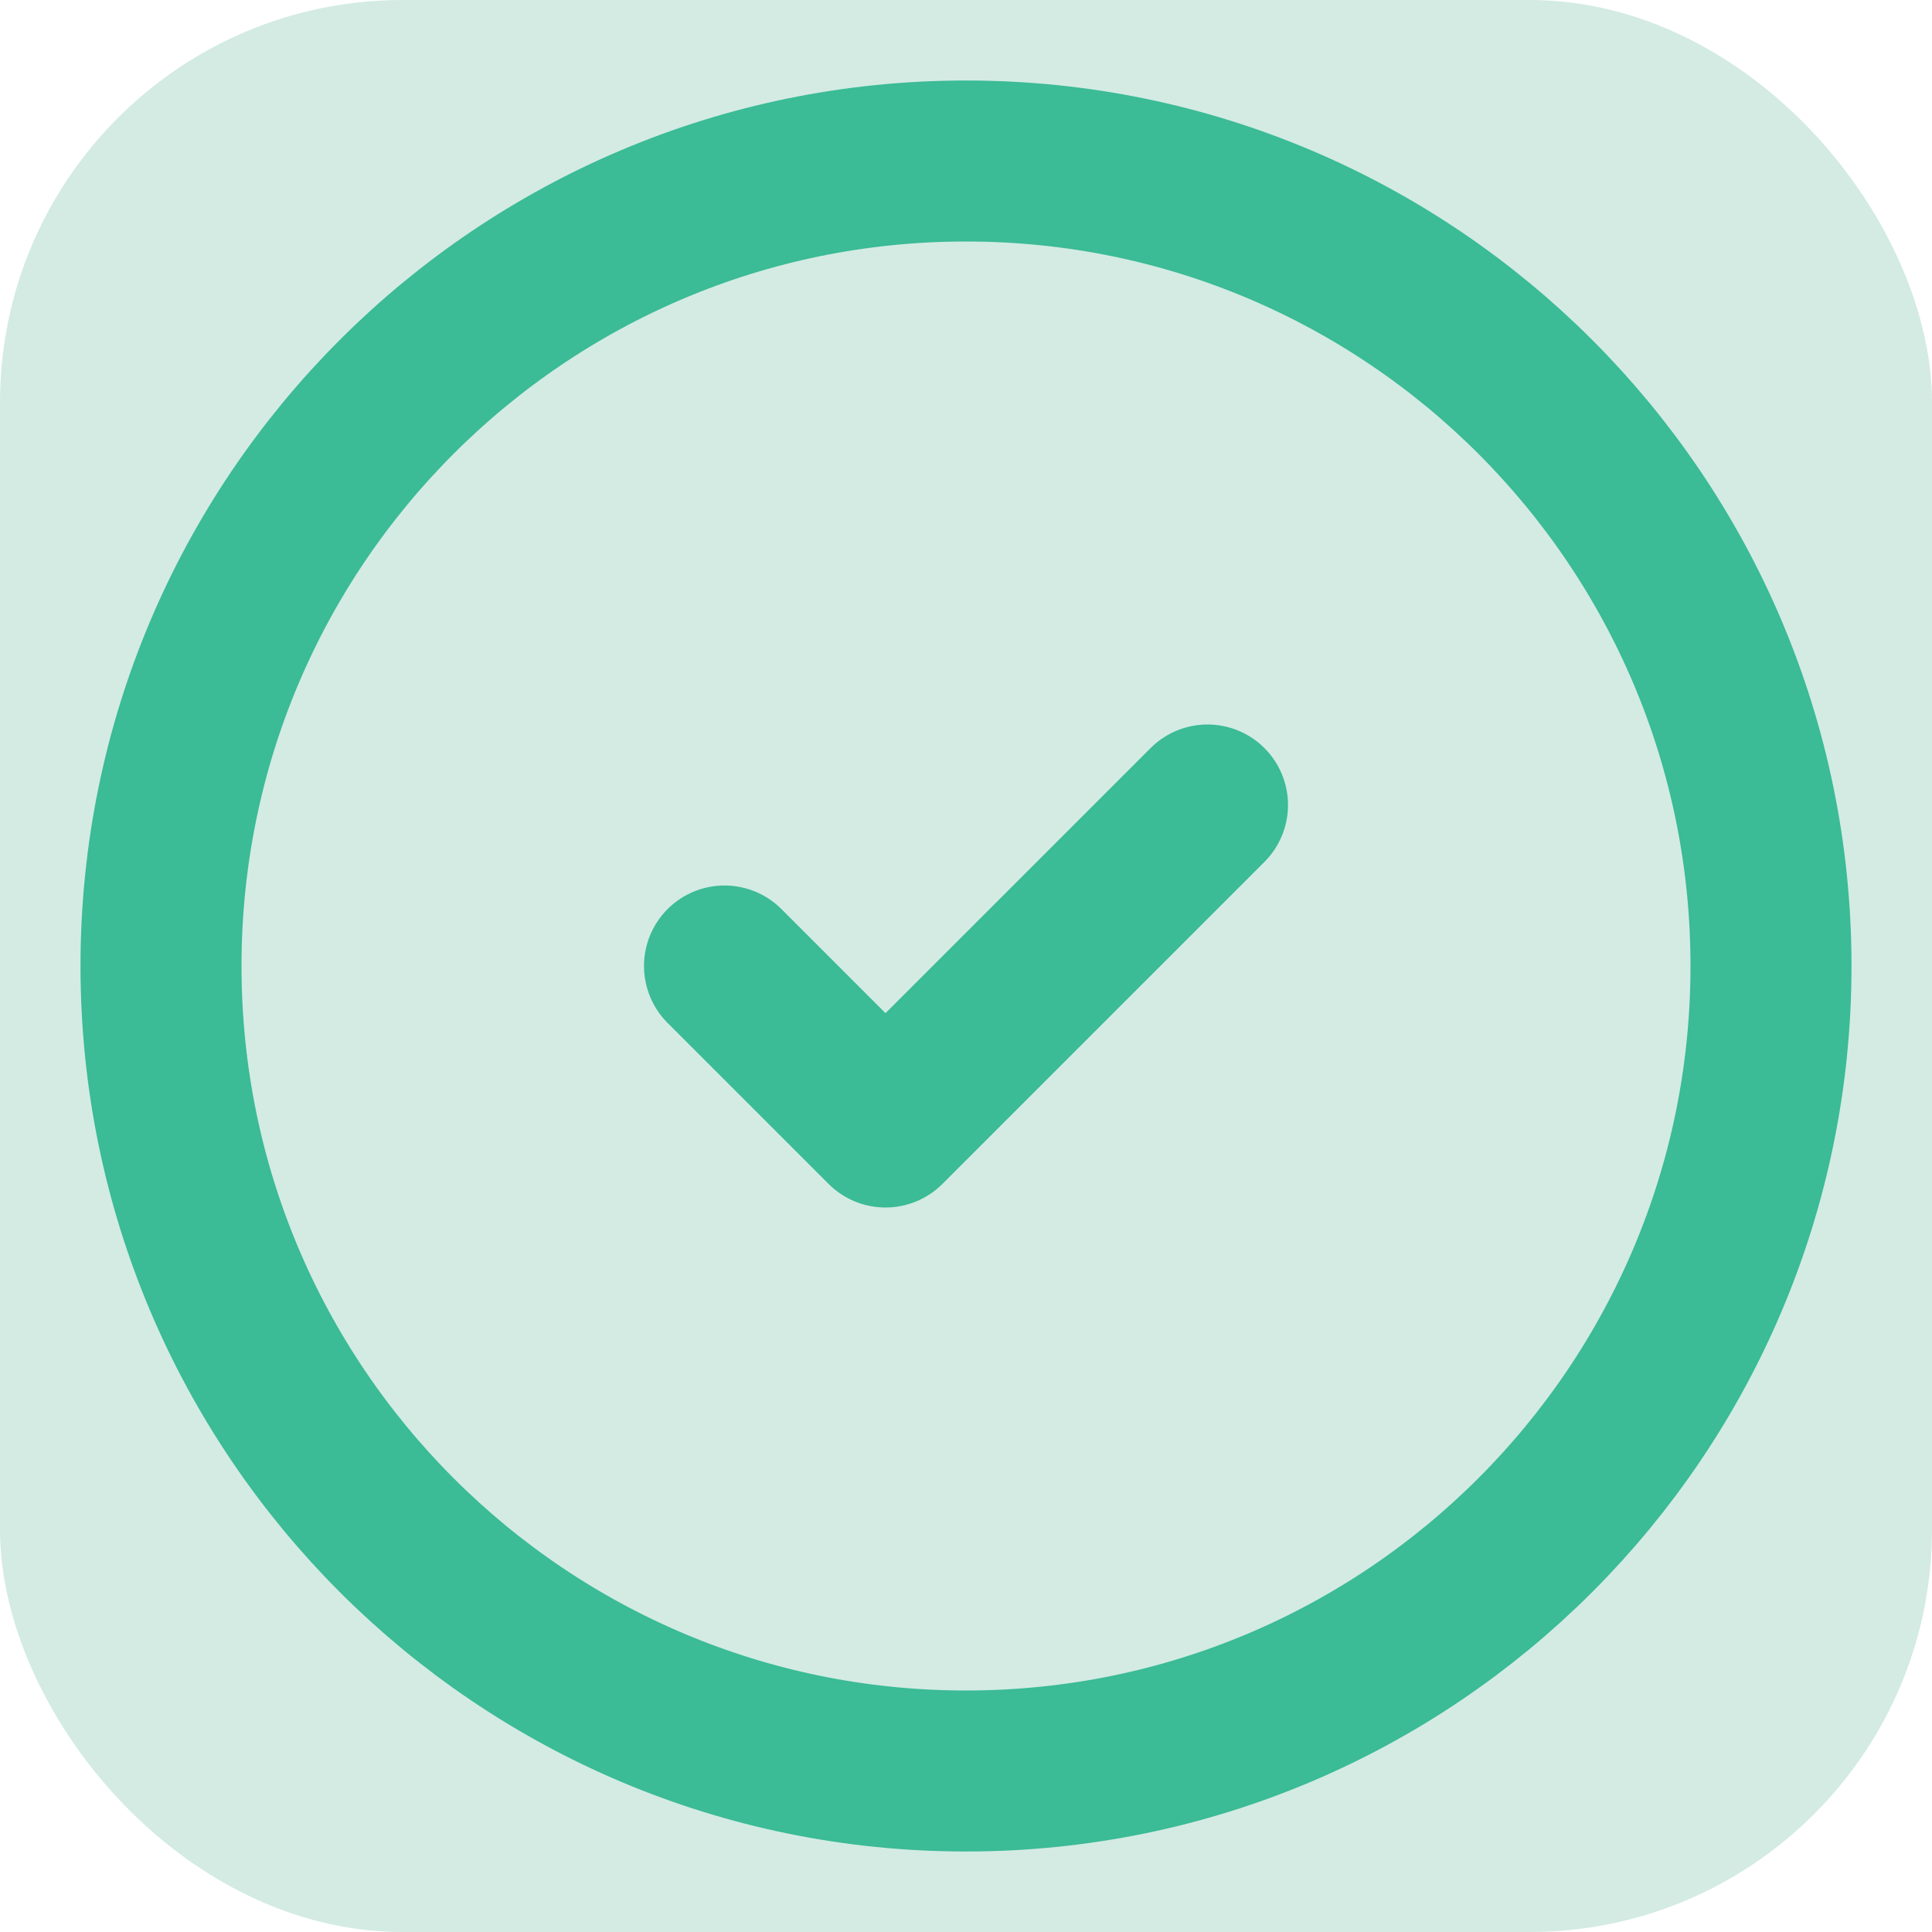
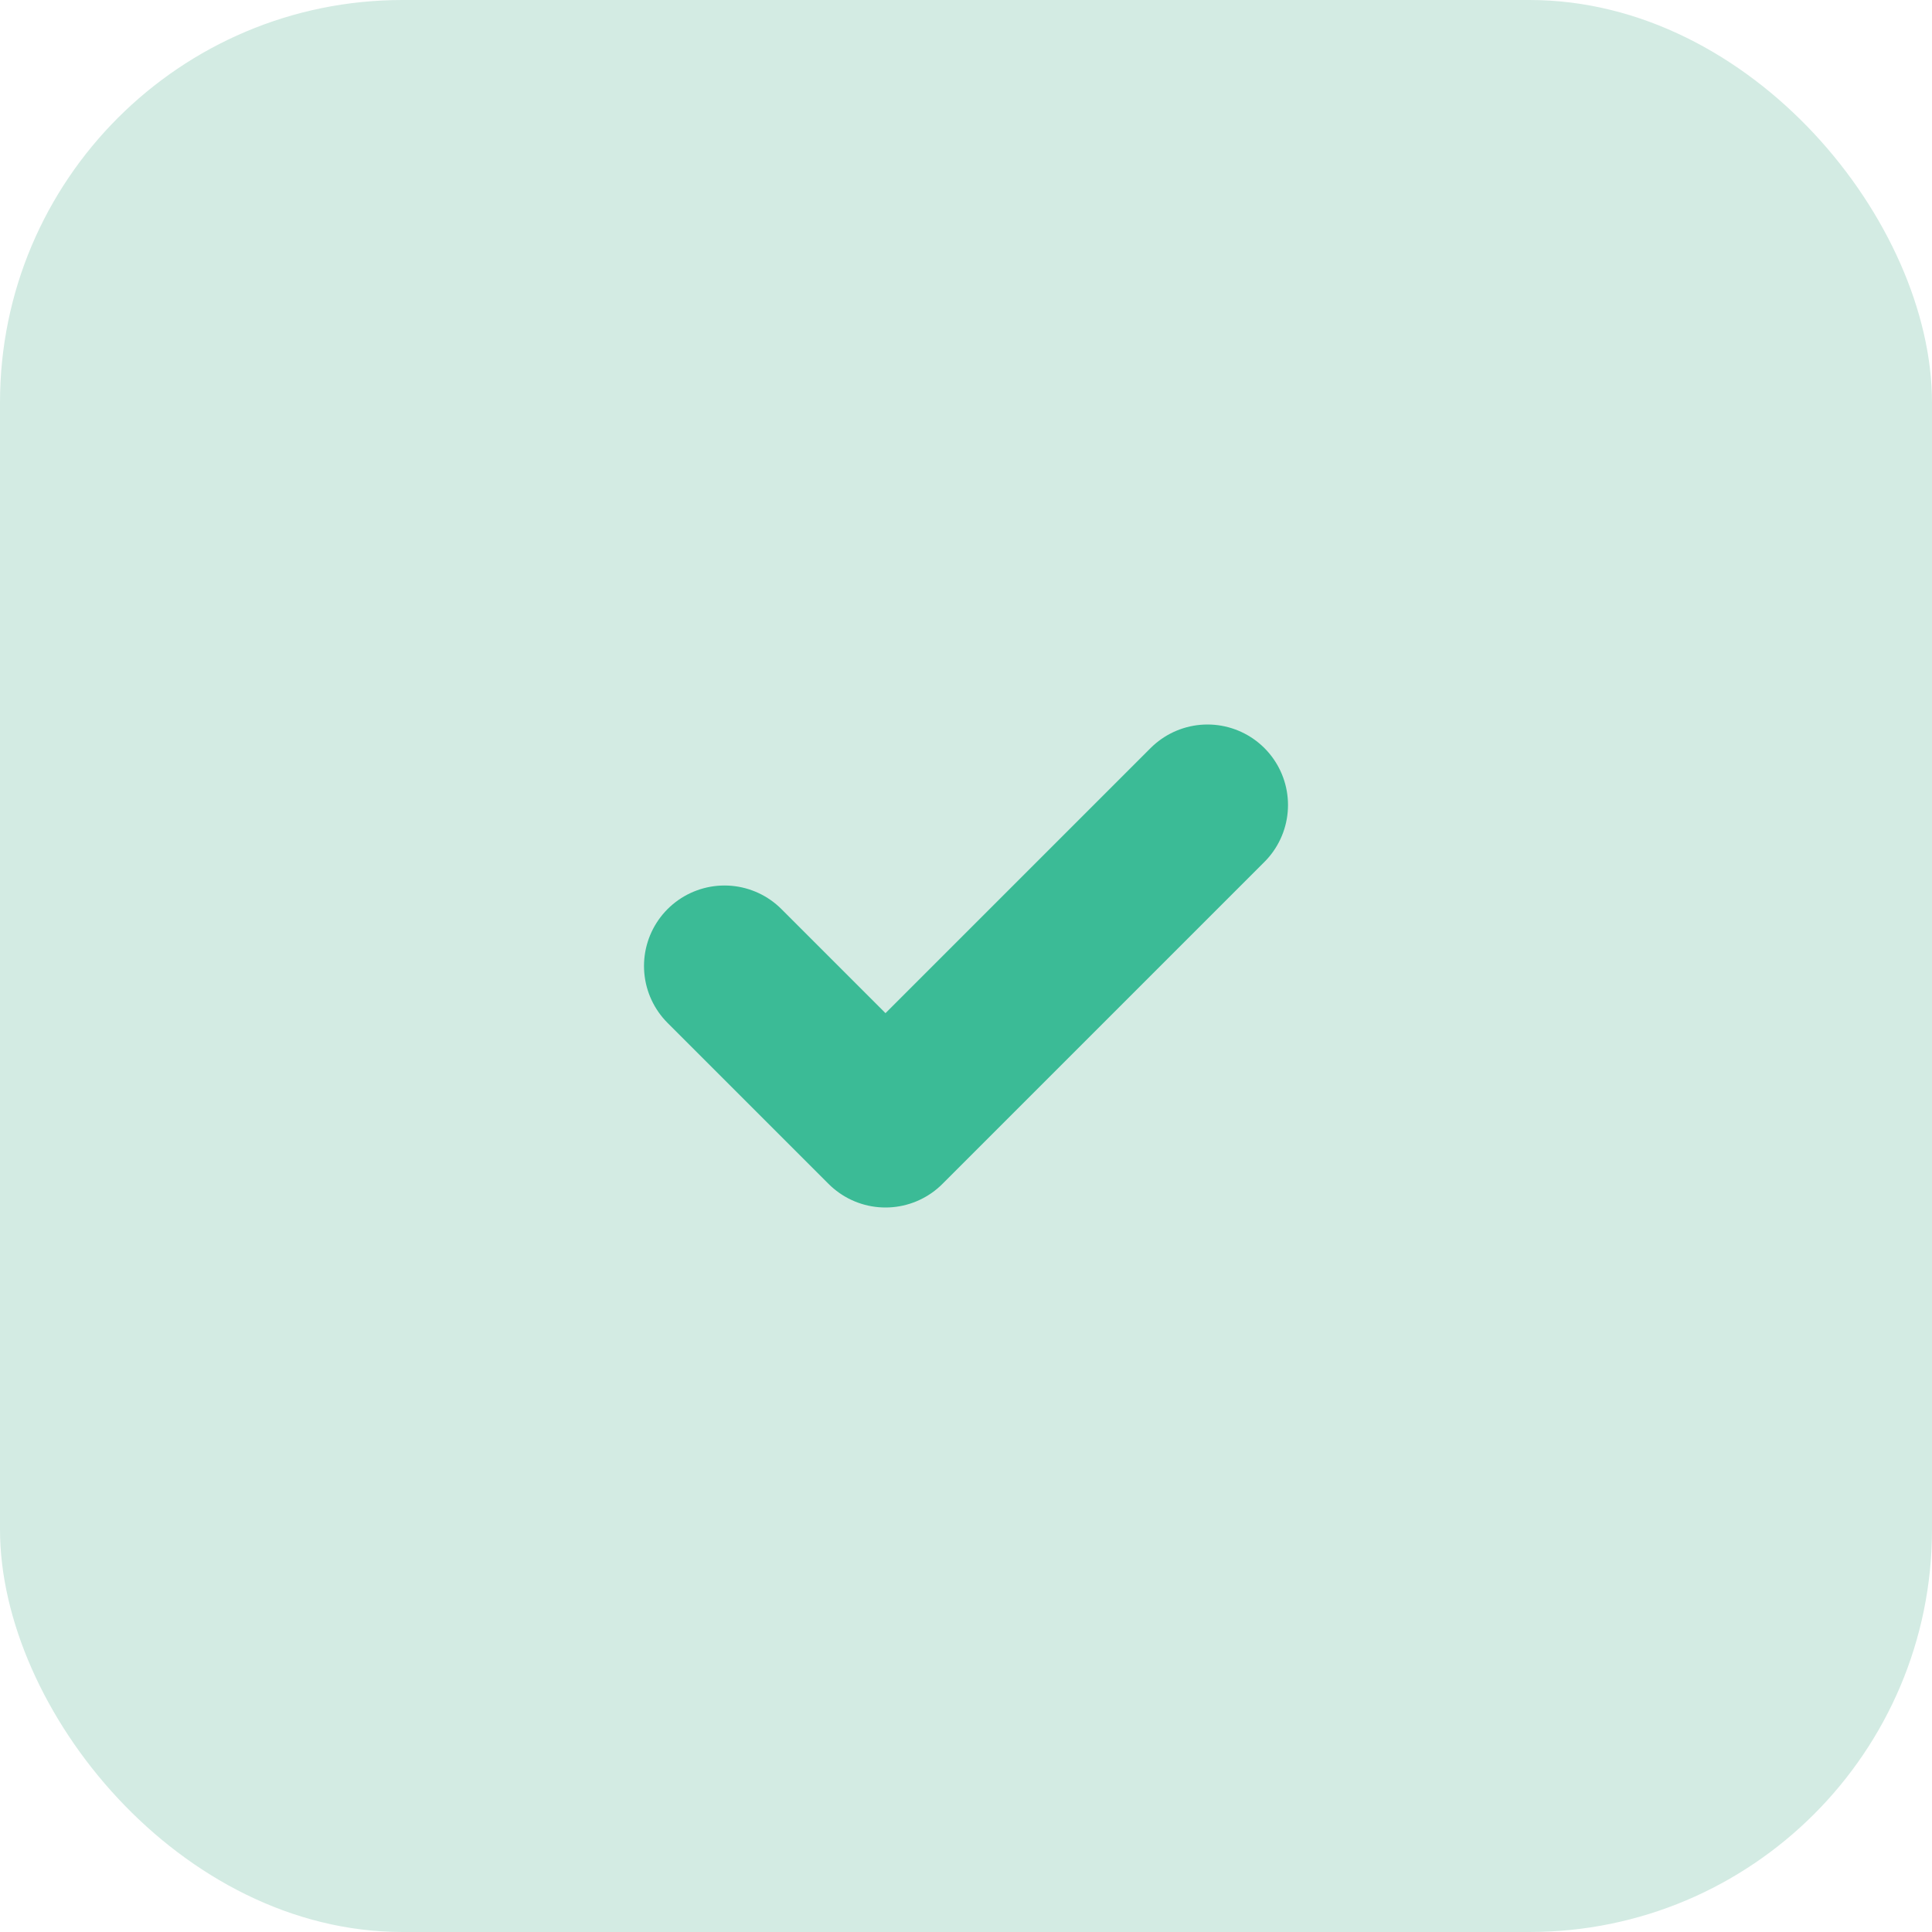
<svg xmlns="http://www.w3.org/2000/svg" width="24" height="24" viewBox="0 0 24 24" fill="none">
  <rect width="24" height="24" rx="5" fill="#D3EBE3" />
-   <path d="M12 22C17.523 22 22 17.523 22 12C22 6.477 17.523 2 12 2C6.477 2 2 6.477 2 12C2 17.523 6.477 22 12 22Z" stroke="#3BBB96" stroke-width="2" stroke-linecap="round" stroke-linejoin="round" />
  <path d="M9 12L11 14L15 10" stroke="#3BBB96" stroke-width="2" stroke-linecap="round" stroke-linejoin="round" />
</svg>